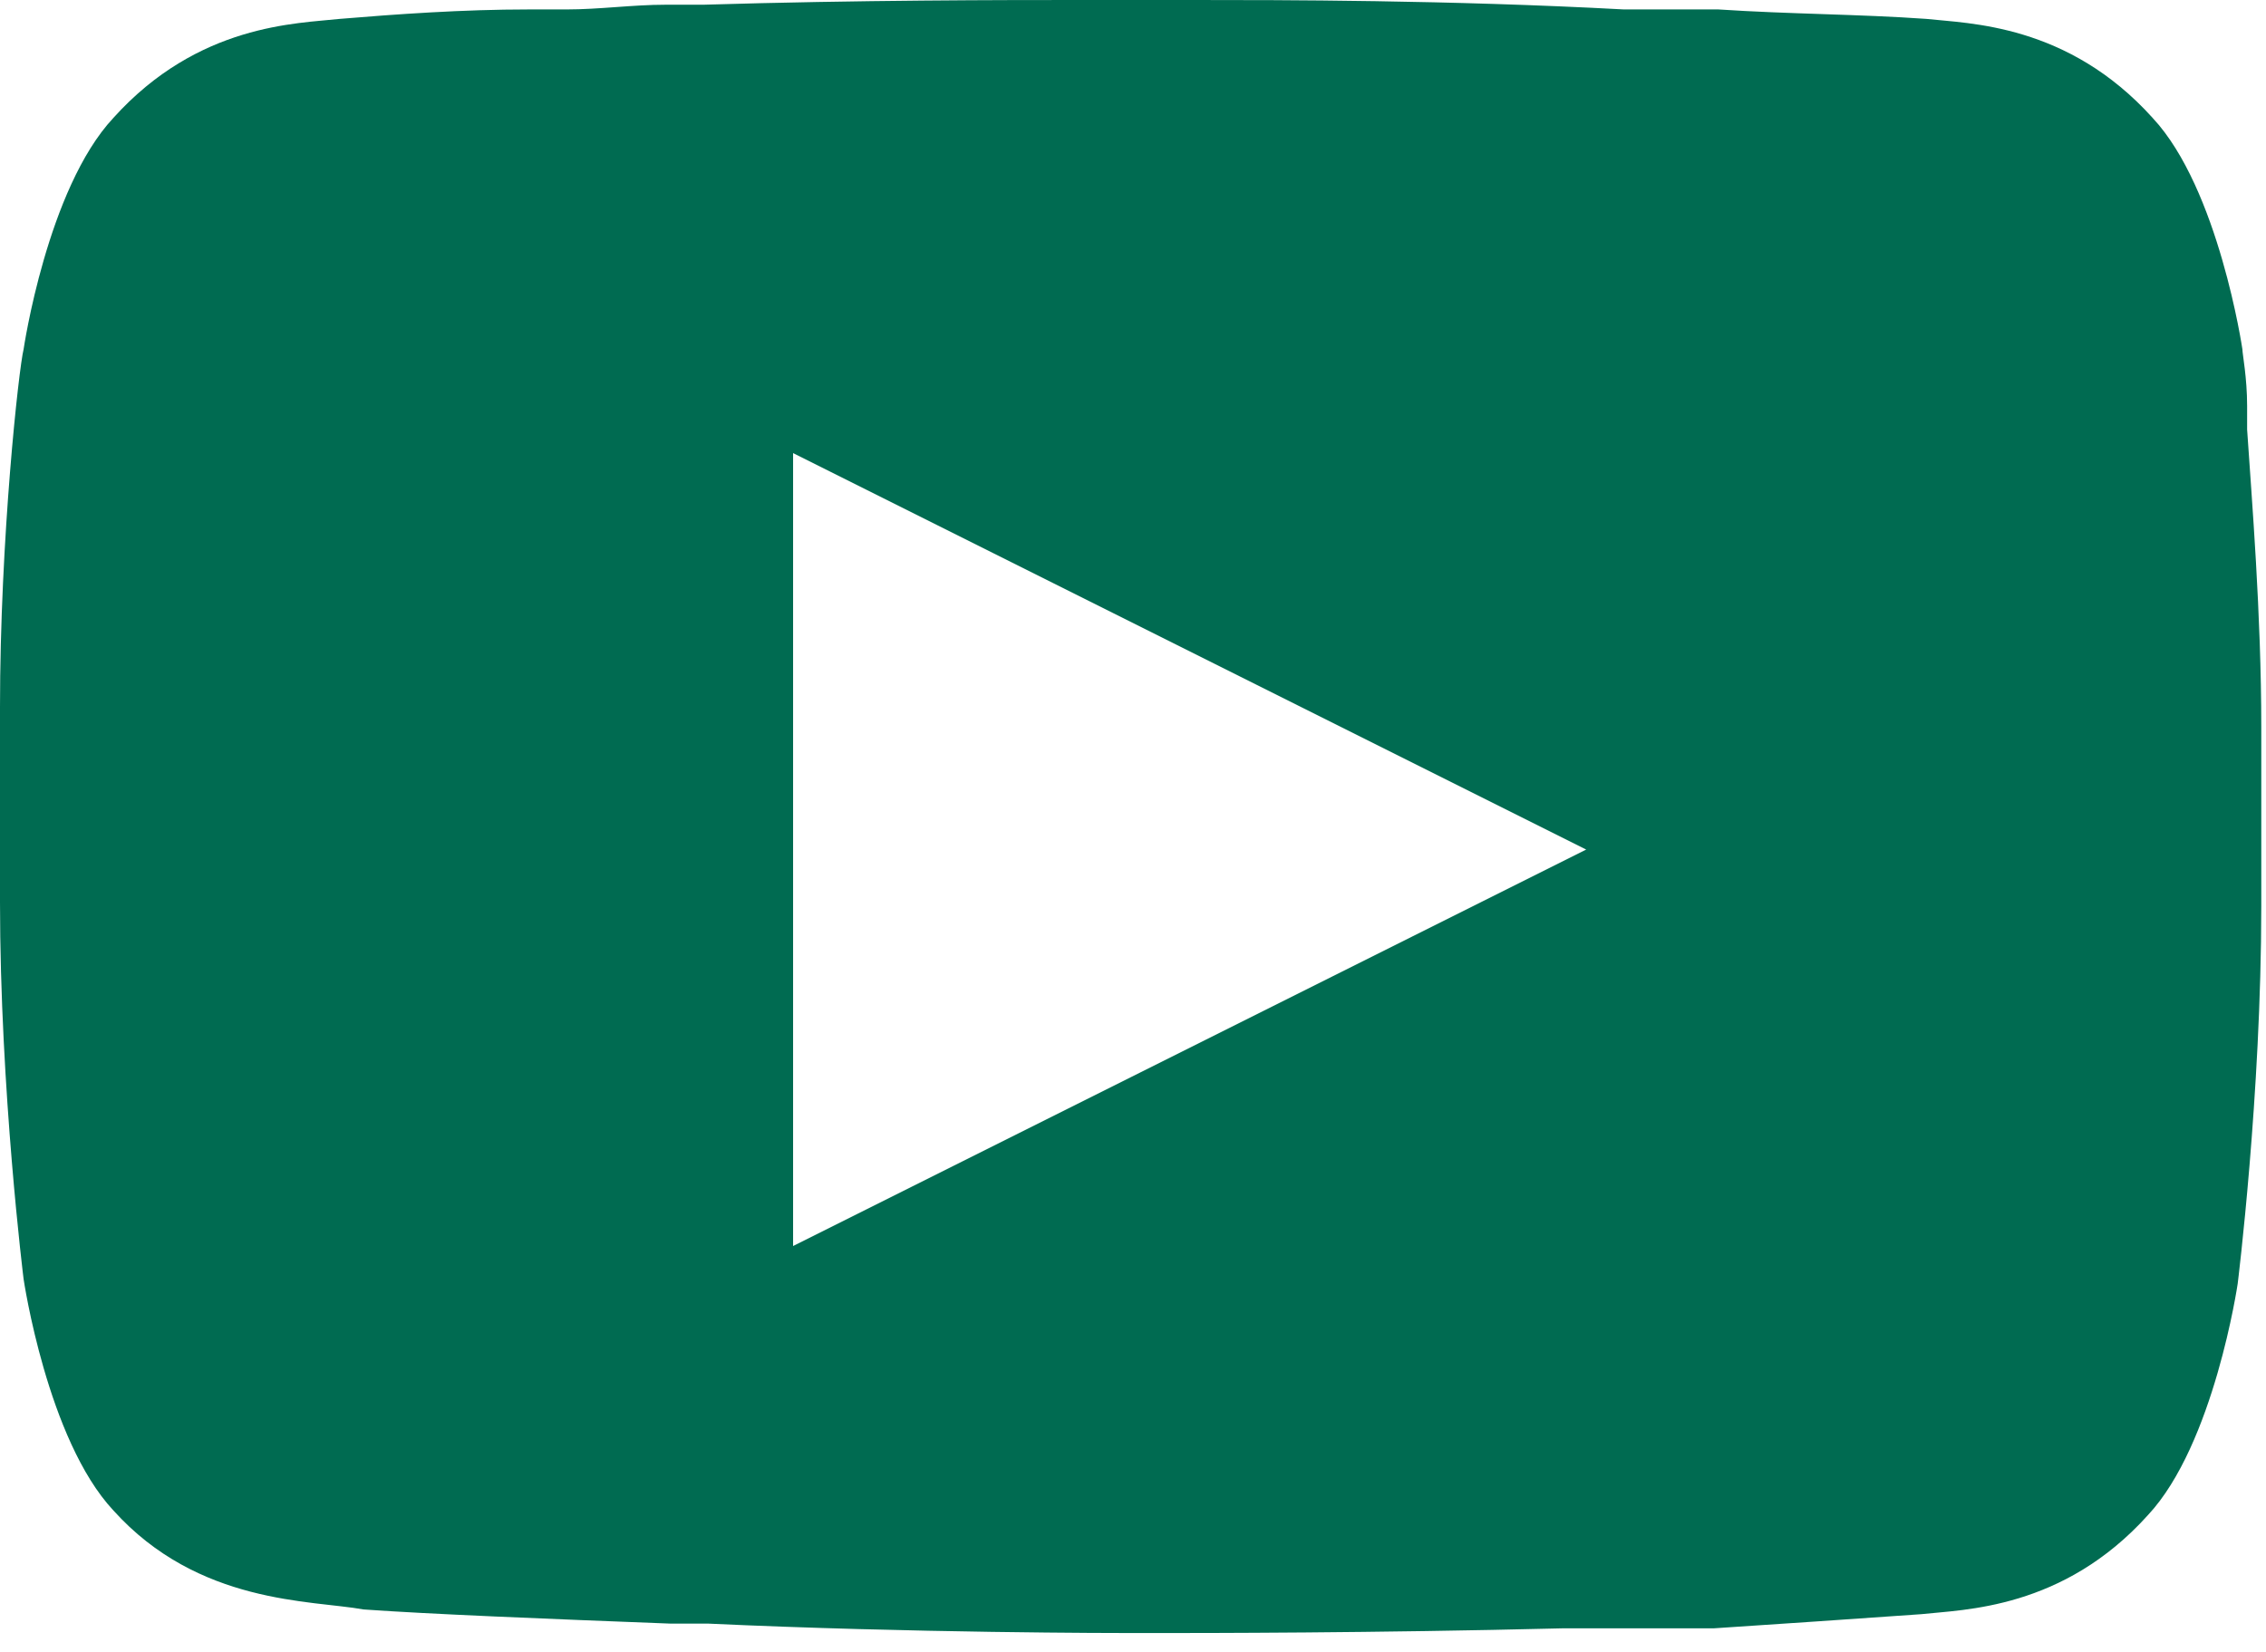
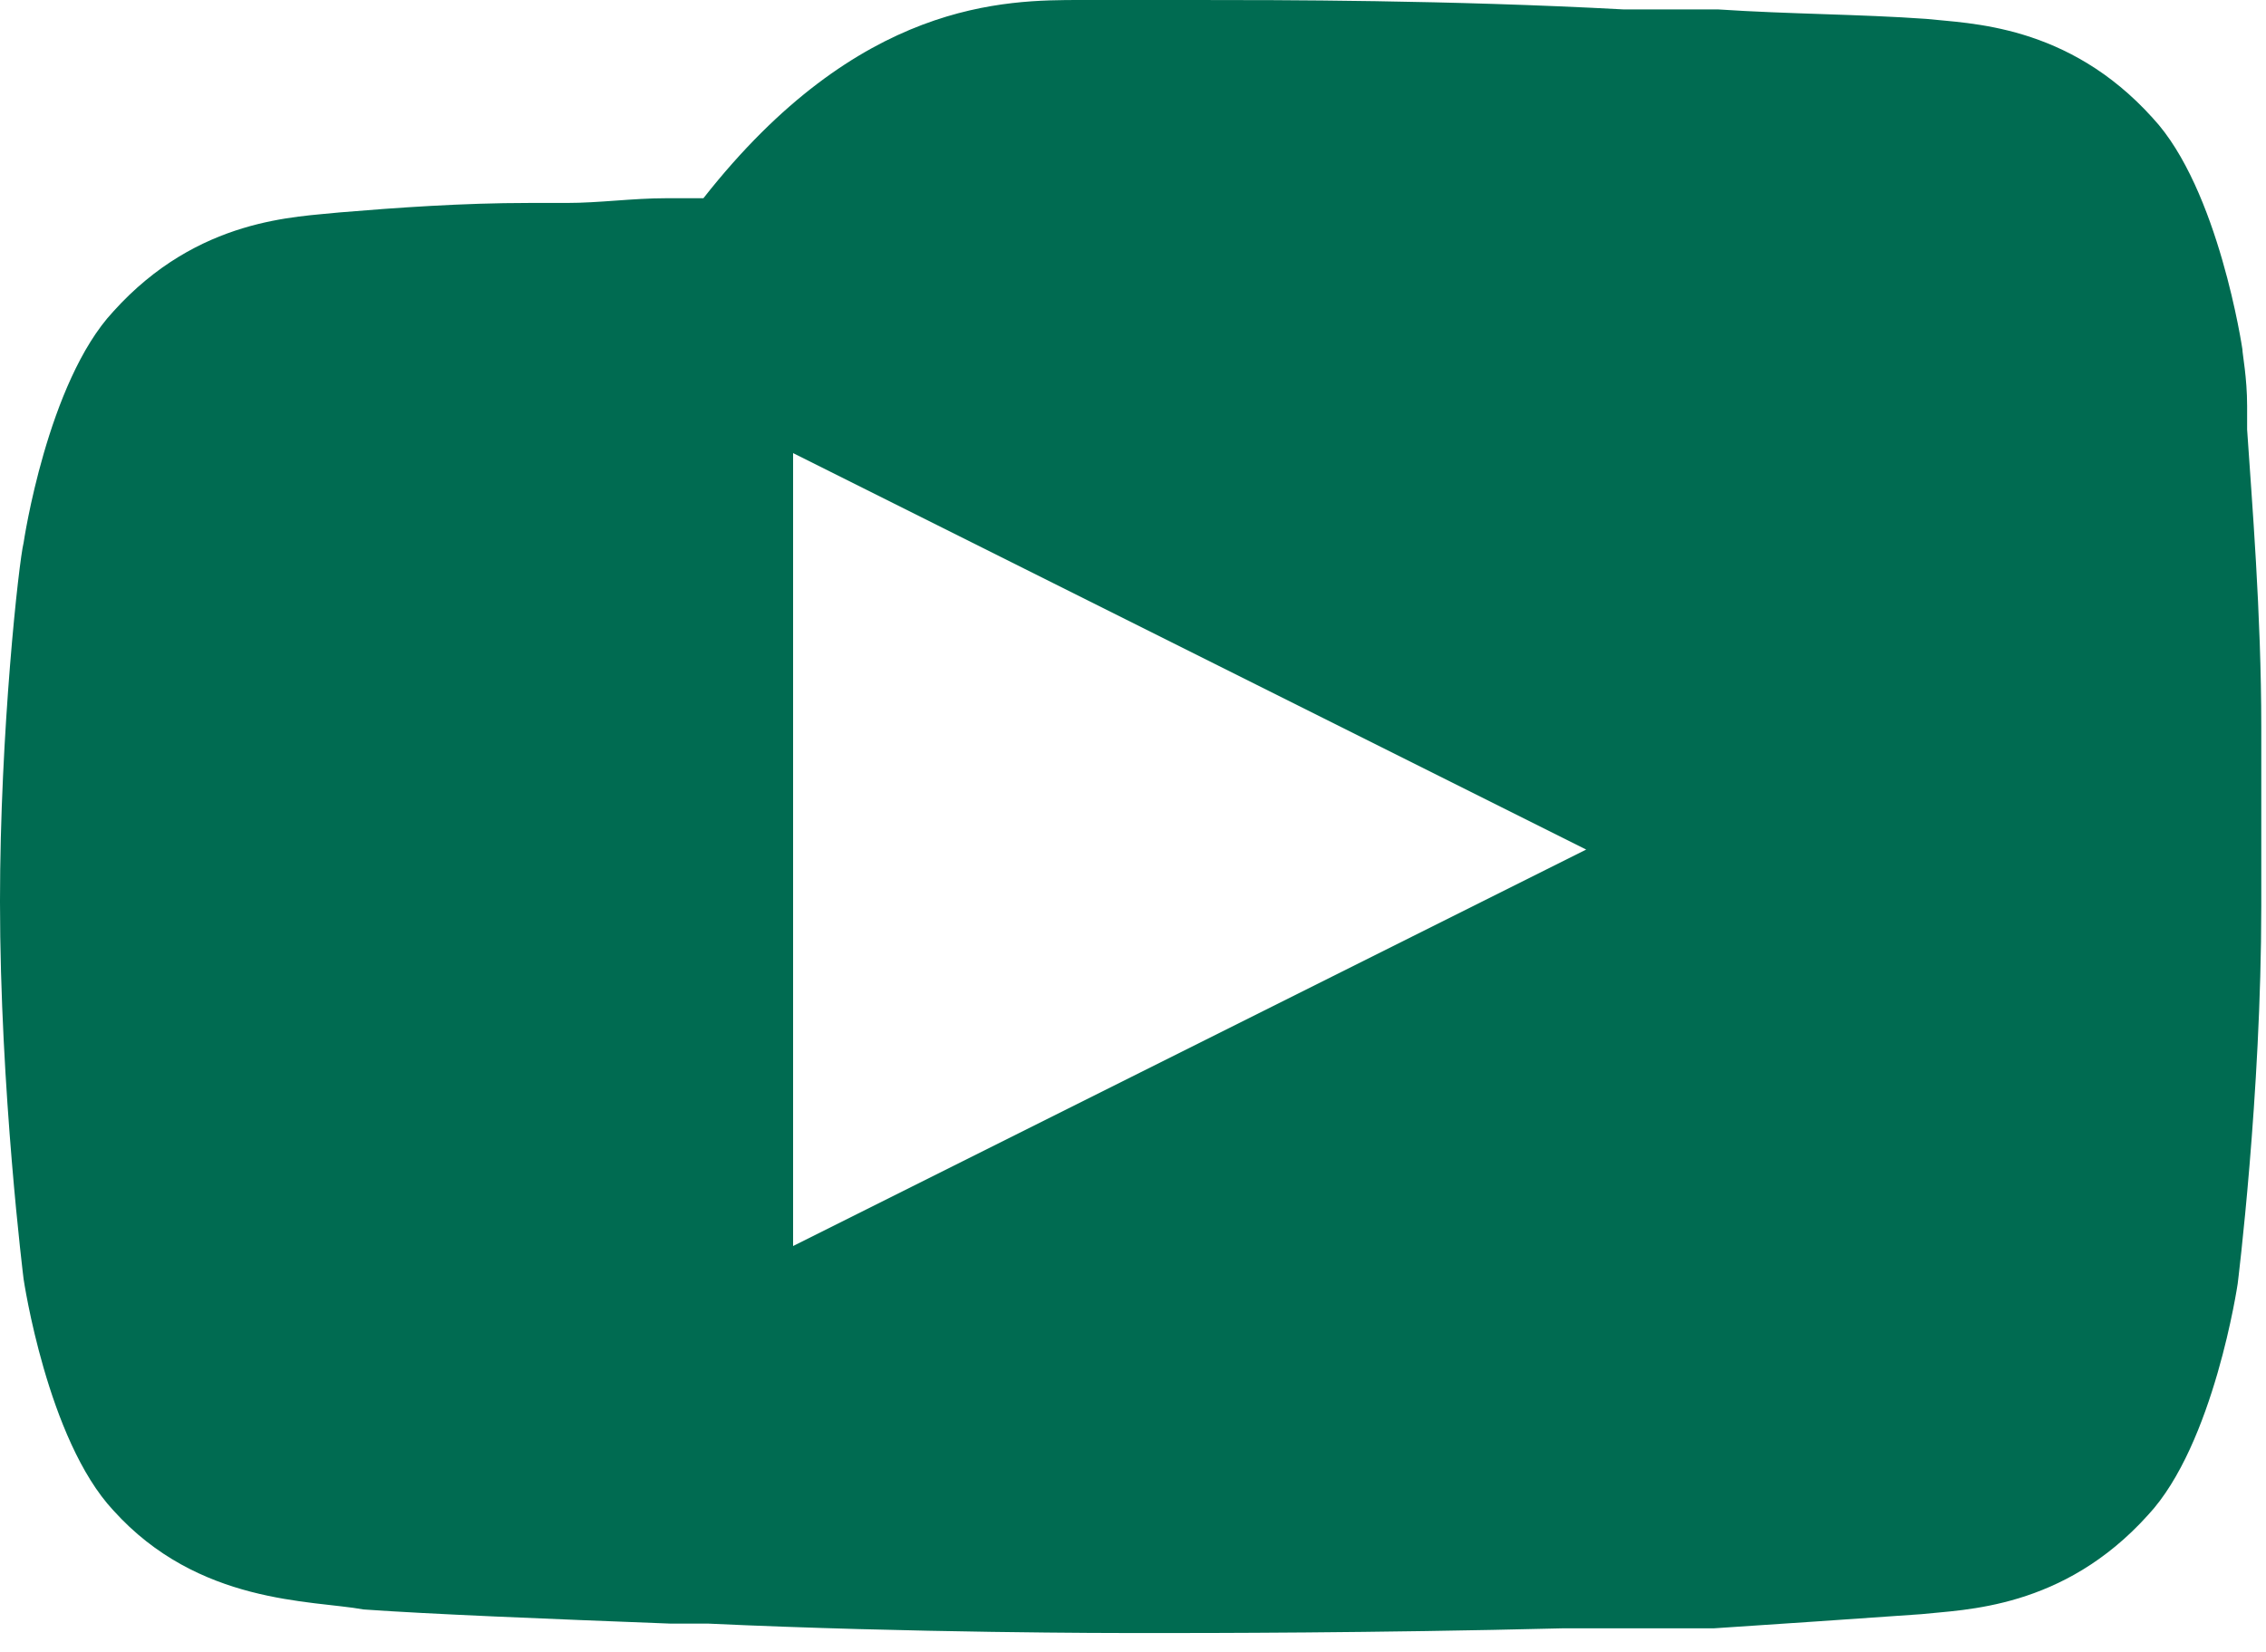
<svg xmlns="http://www.w3.org/2000/svg" version="1.1" id="youtube" x="0px" y="0px" viewBox="0 0 48 35" style="enable-background:new 0 0 48 35;" xml:space="preserve">
  <style type="text/css">
	.st0{fill:#006B51;}
</style>
  <g id="Symbols">
    <g id="footer-XL-1440" transform="translate(-1341, -104)">
      <g id="connect" transform="translate(1094, 40)">
        <g id="social-icons" transform="translate(0, 56)">
          <g id="apps_x2F_icn_x5F__x5F_twitter-copy-3" transform="translate(244, 0)">
-             <path id="Combined-Shape" class="st0" d="M27.2,8C27.2,8,27.2,8,27.2,8l0.5,0c0,0,0.1,0,0.2,0l0.4,0c1.8,0,5.4,0,9.1,0.2l0.8,0       c0.1,0,0.3,0,0.4,0l0.8,0c1.5,0.1,3,0.1,4.4,0.2c0.9,0.1,3,0.1,4.8,2.1c1.4,1.5,1.9,4.9,1.9,4.9l0,0l0,0c0,0.1,0.1,0.6,0.1,1.2       l0,0.5c0.1,1.5,0.3,3.9,0.3,6.3l0,0v3.8c0,4-0.5,8-0.5,8s-0.5,3.4-1.9,4.9c-1.8,2-3.9,2-4.8,2.1c-1.4,0.1-2.9,0.2-4.4,0.3       l-0.8,0l0,0l-0.8,0c-0.3,0-0.6,0-0.8,0l-0.8,0c-4,0.1-7.6,0.1-8.7,0.1l-0.2,0c0,0,0,0-0.1,0l-0.1,0c-0.3,0-4.7,0-9-0.2l-0.8,0       c-2.6-0.1-5.1-0.2-6.5-0.3c-1.1-0.2-3.5-0.1-5.3-2.1c-1.4-1.5-1.9-4.9-1.9-4.9s-0.5-4-0.5-8l0-4.1c0-3.6,0.4-7.2,0.5-7.6l0,0       c0,0,0.5-3.4,1.9-4.9c1.8-2,3.9-2,4.8-2.1c1.2-0.1,2.6-0.2,4-0.2l0.8,0c0.7,0,1.4-0.1,2.1-0.1l0.8,0C21.2,8,24.3,8,25.9,8       l0.4,0c0.1,0,0.1,0,0.2,0l0.4,0c0,0,0.1,0,0.1,0H27.2z M19.8,17.6l0,16.8L36.6,26L19.8,17.6z" />
+             <path id="Combined-Shape" class="st0" d="M27.2,8C27.2,8,27.2,8,27.2,8l0.5,0c0,0,0.1,0,0.2,0l0.4,0c1.8,0,5.4,0,9.1,0.2l0.8,0       c0.1,0,0.3,0,0.4,0l0.8,0c1.5,0.1,3,0.1,4.4,0.2c0.9,0.1,3,0.1,4.8,2.1c1.4,1.5,1.9,4.9,1.9,4.9l0,0l0,0c0,0.1,0.1,0.6,0.1,1.2       l0,0.5c0.1,1.5,0.3,3.9,0.3,6.3l0,0v3.8c0,4-0.5,8-0.5,8s-0.5,3.4-1.9,4.9c-1.8,2-3.9,2-4.8,2.1c-1.4,0.1-2.9,0.2-4.4,0.3       l-0.8,0l0,0l-0.8,0c-0.3,0-0.6,0-0.8,0l-0.8,0c-4,0.1-7.6,0.1-8.7,0.1l-0.2,0c0,0,0,0-0.1,0l-0.1,0c-0.3,0-4.7,0-9-0.2l-0.8,0       c-2.6-0.1-5.1-0.2-6.5-0.3c-1.1-0.2-3.5-0.1-5.3-2.1c-1.4-1.5-1.9-4.9-1.9-4.9s-0.5-4-0.5-8c0-3.6,0.4-7.2,0.5-7.6l0,0       c0,0,0.5-3.4,1.9-4.9c1.8-2,3.9-2,4.8-2.1c1.2-0.1,2.6-0.2,4-0.2l0.8,0c0.7,0,1.4-0.1,2.1-0.1l0.8,0C21.2,8,24.3,8,25.9,8       l0.4,0c0.1,0,0.1,0,0.2,0l0.4,0c0,0,0.1,0,0.1,0H27.2z M19.8,17.6l0,16.8L36.6,26L19.8,17.6z" />
          </g>
        </g>
      </g>
    </g>
  </g>
</svg>